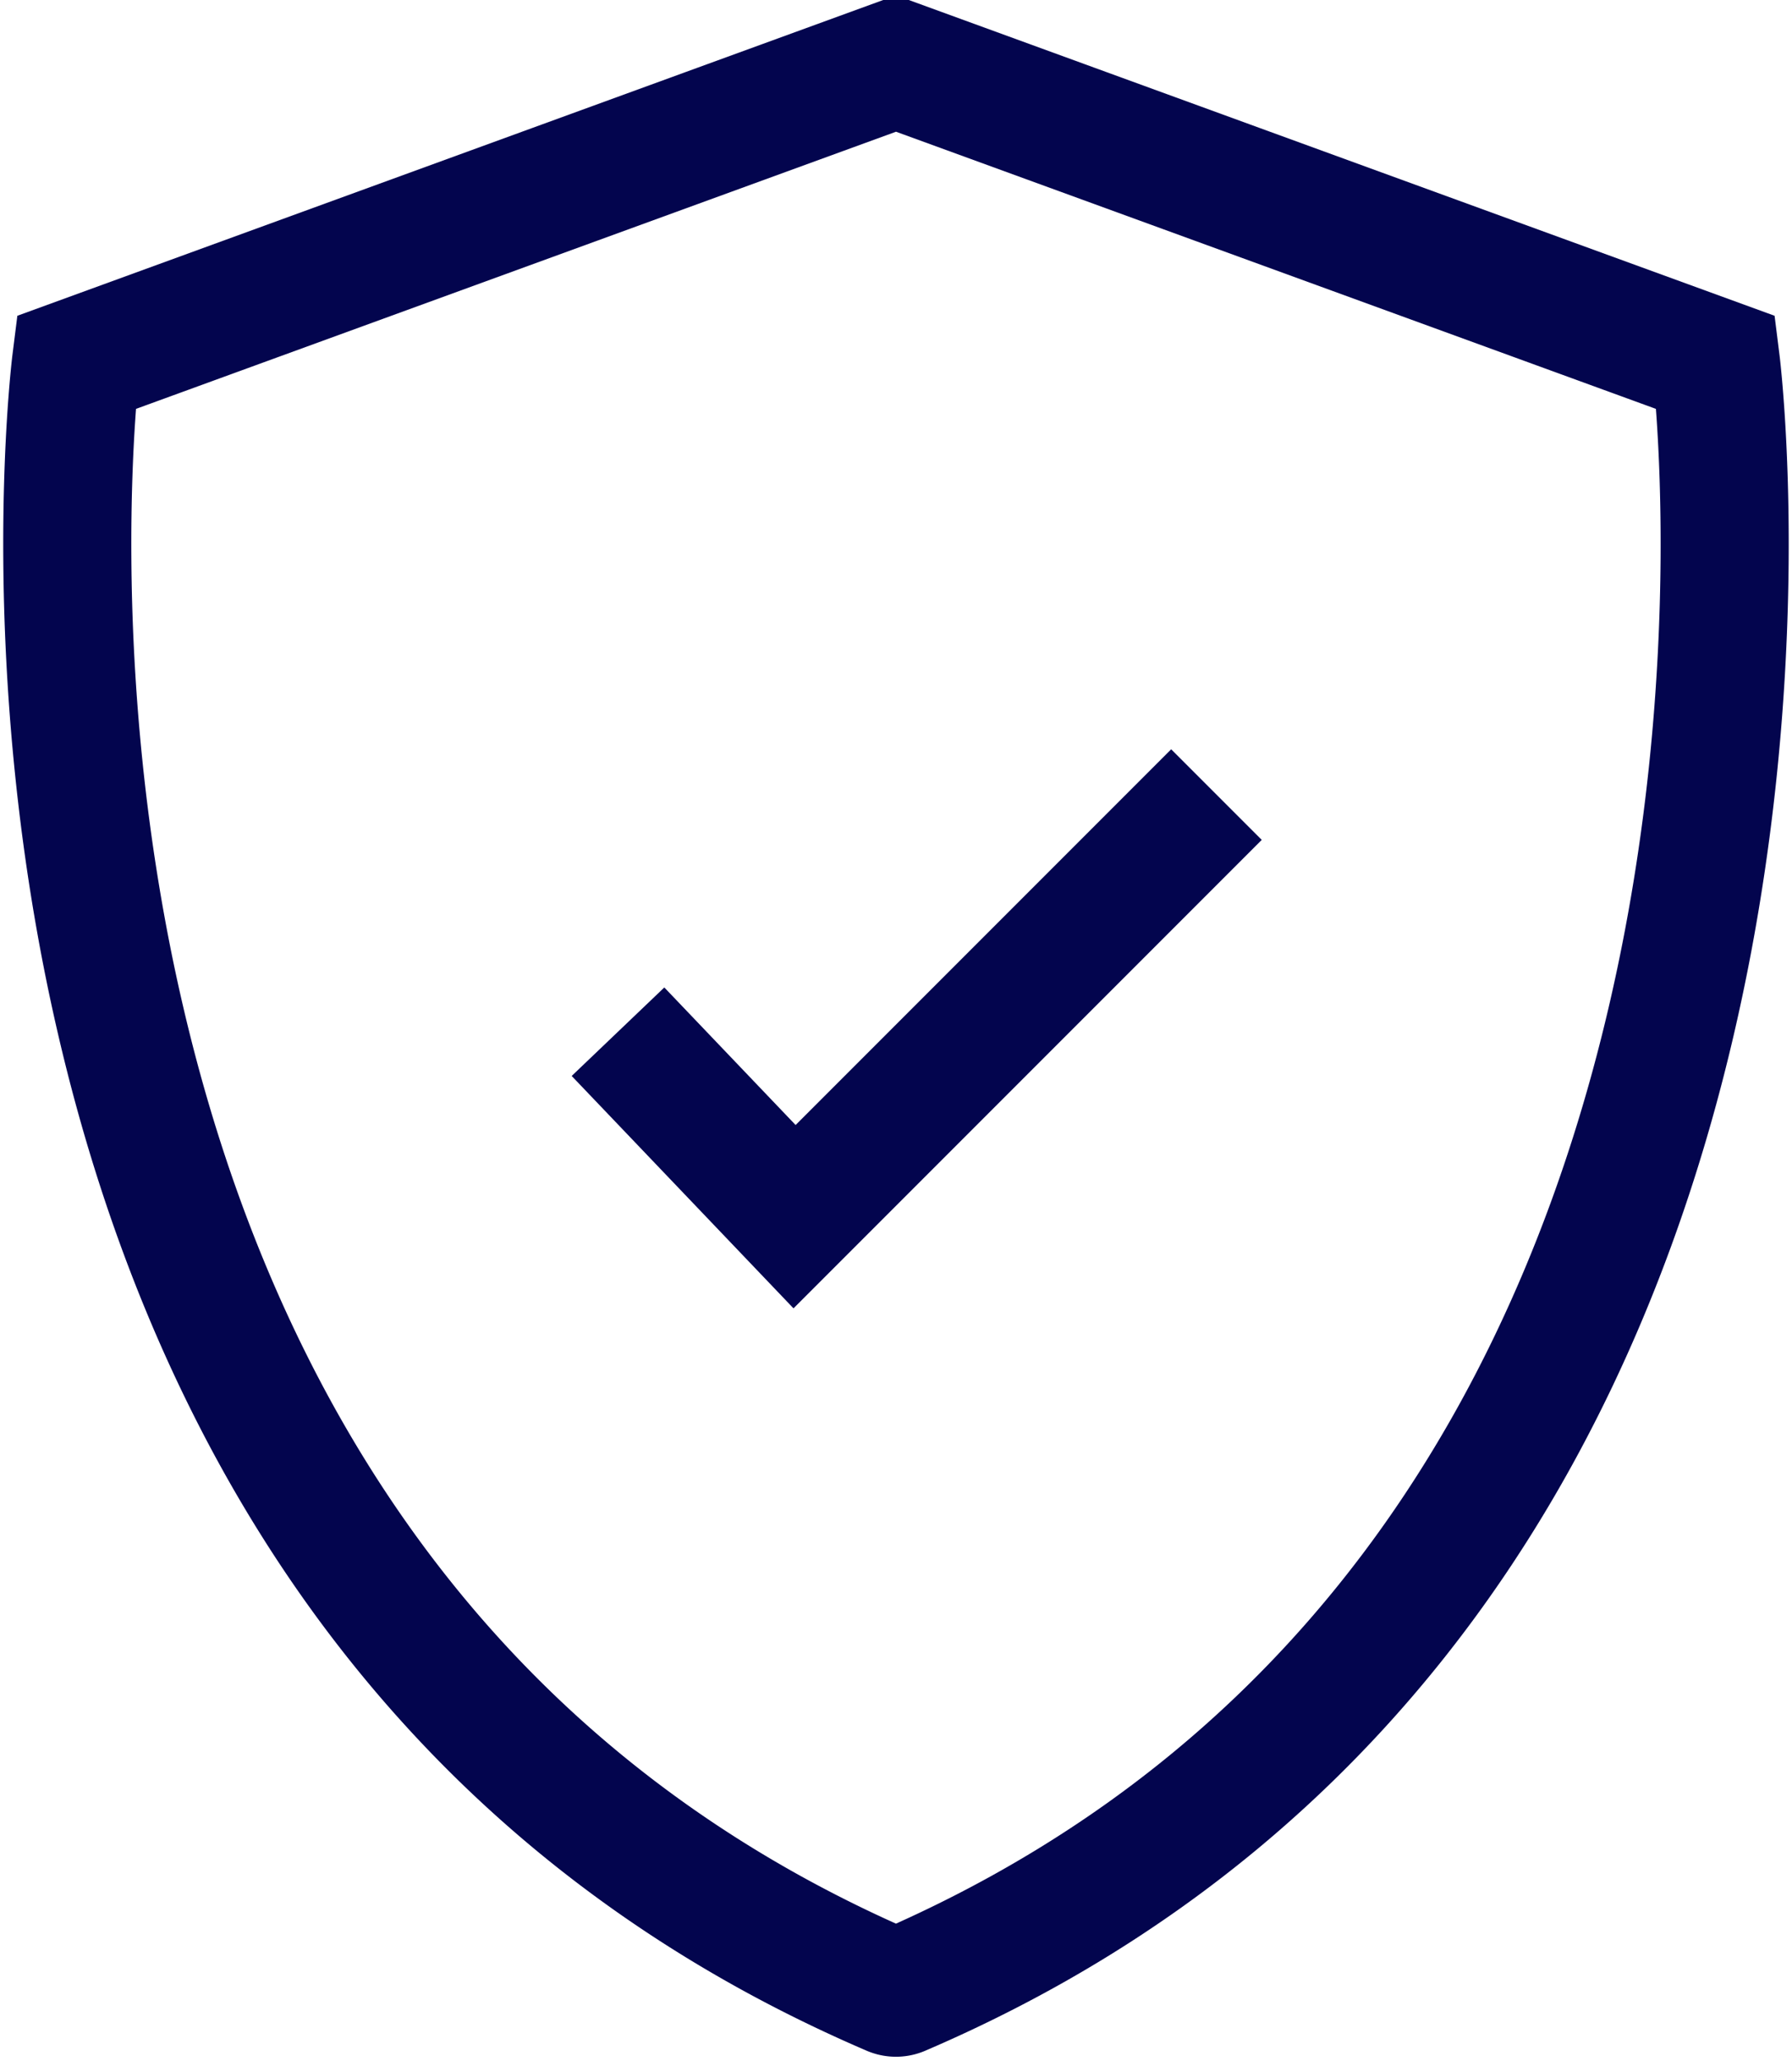
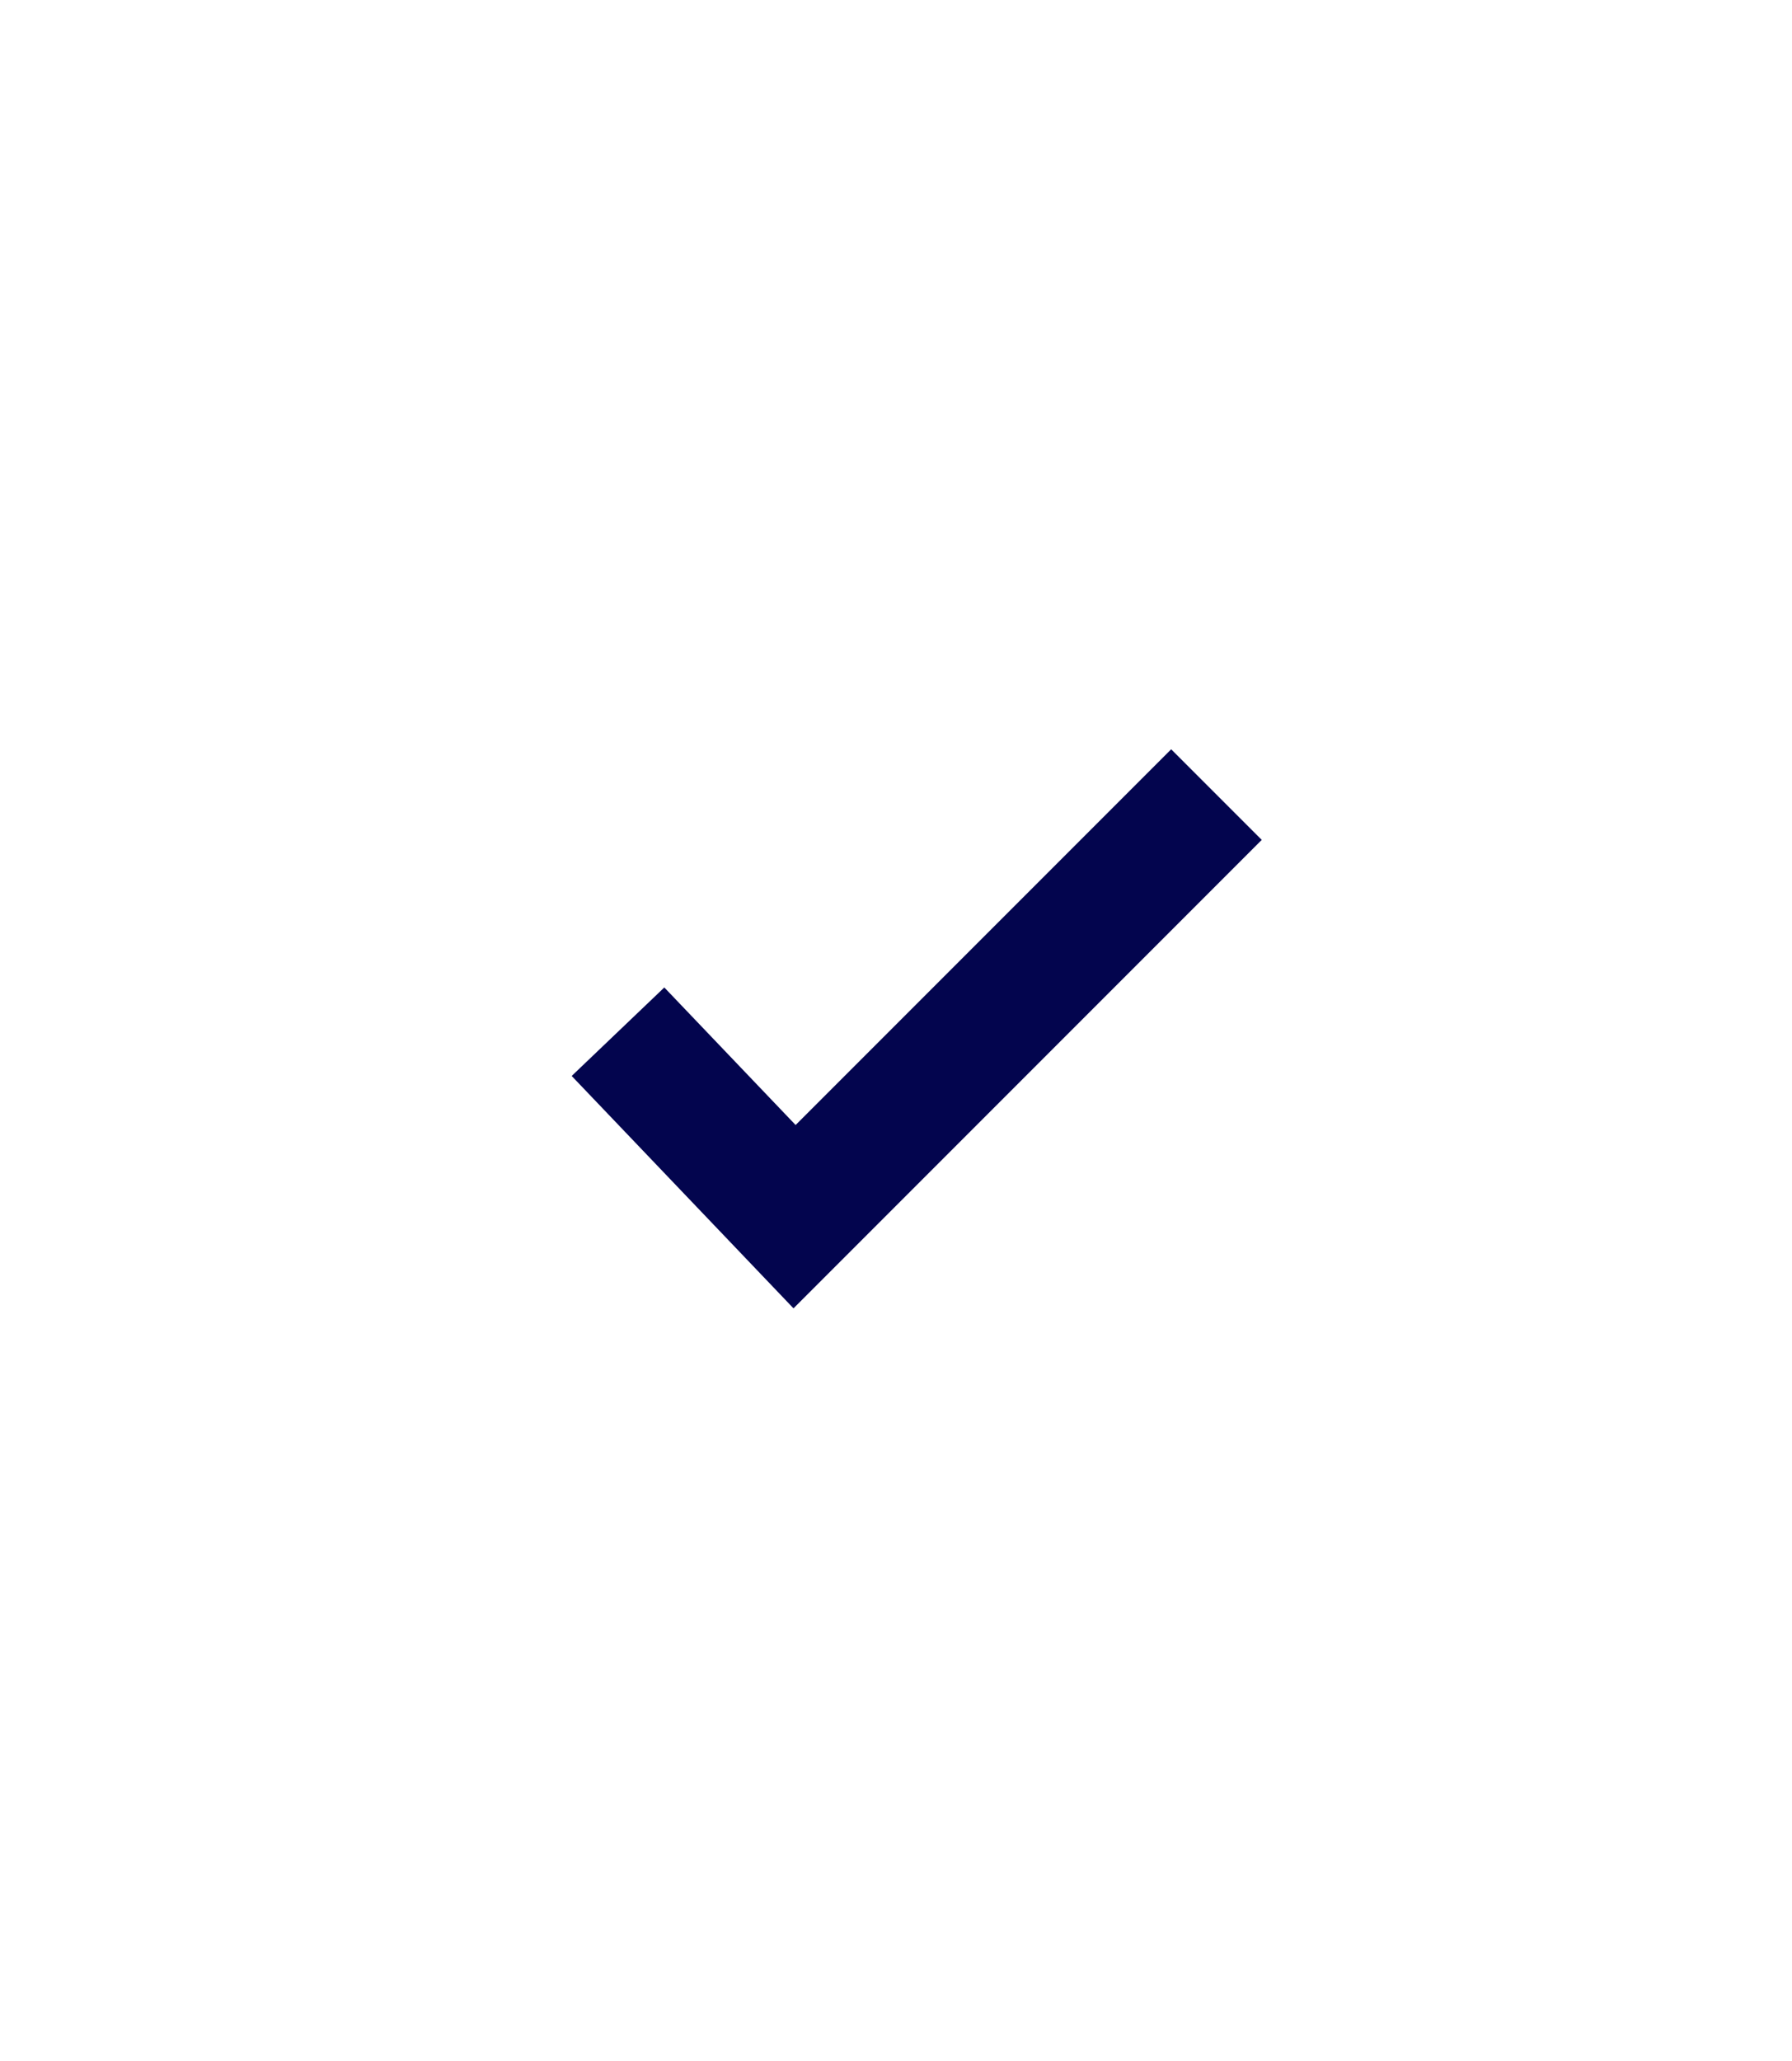
<svg xmlns="http://www.w3.org/2000/svg" width="27.982" height="32.163" viewBox="0 0 27.982 32.163">
  <g id="Group_13913" data-name="Group 13913" transform="translate(-7141.456 -2594.48)">
    <g id="Group_13891" data-name="Group 13891" transform="translate(7142.507 2595.48)">
-       <path id="Path_7102" data-name="Path 7102" d="M3.636,8.409a.162.162,0,0,1-.139,0C-11.617,1.92-9.237-17.018-9.237-17.018L3.544-21.677H3.59l12.78,4.659S18.752,1.92,3.636,8.409Z" transform="translate(9.373 21.677)" fill="none" stroke="#03054e" stroke-width="2" />
-     </g>
+       </g>
    <path id="Path_7144" data-name="Path 7144" d="M7155.327,2617.823l2.757,2.887,6.588-6.588" transform="translate(-4.221 -7.24)" fill="none" stroke="#03054e" stroke-width="2" />
  </g>
</svg>